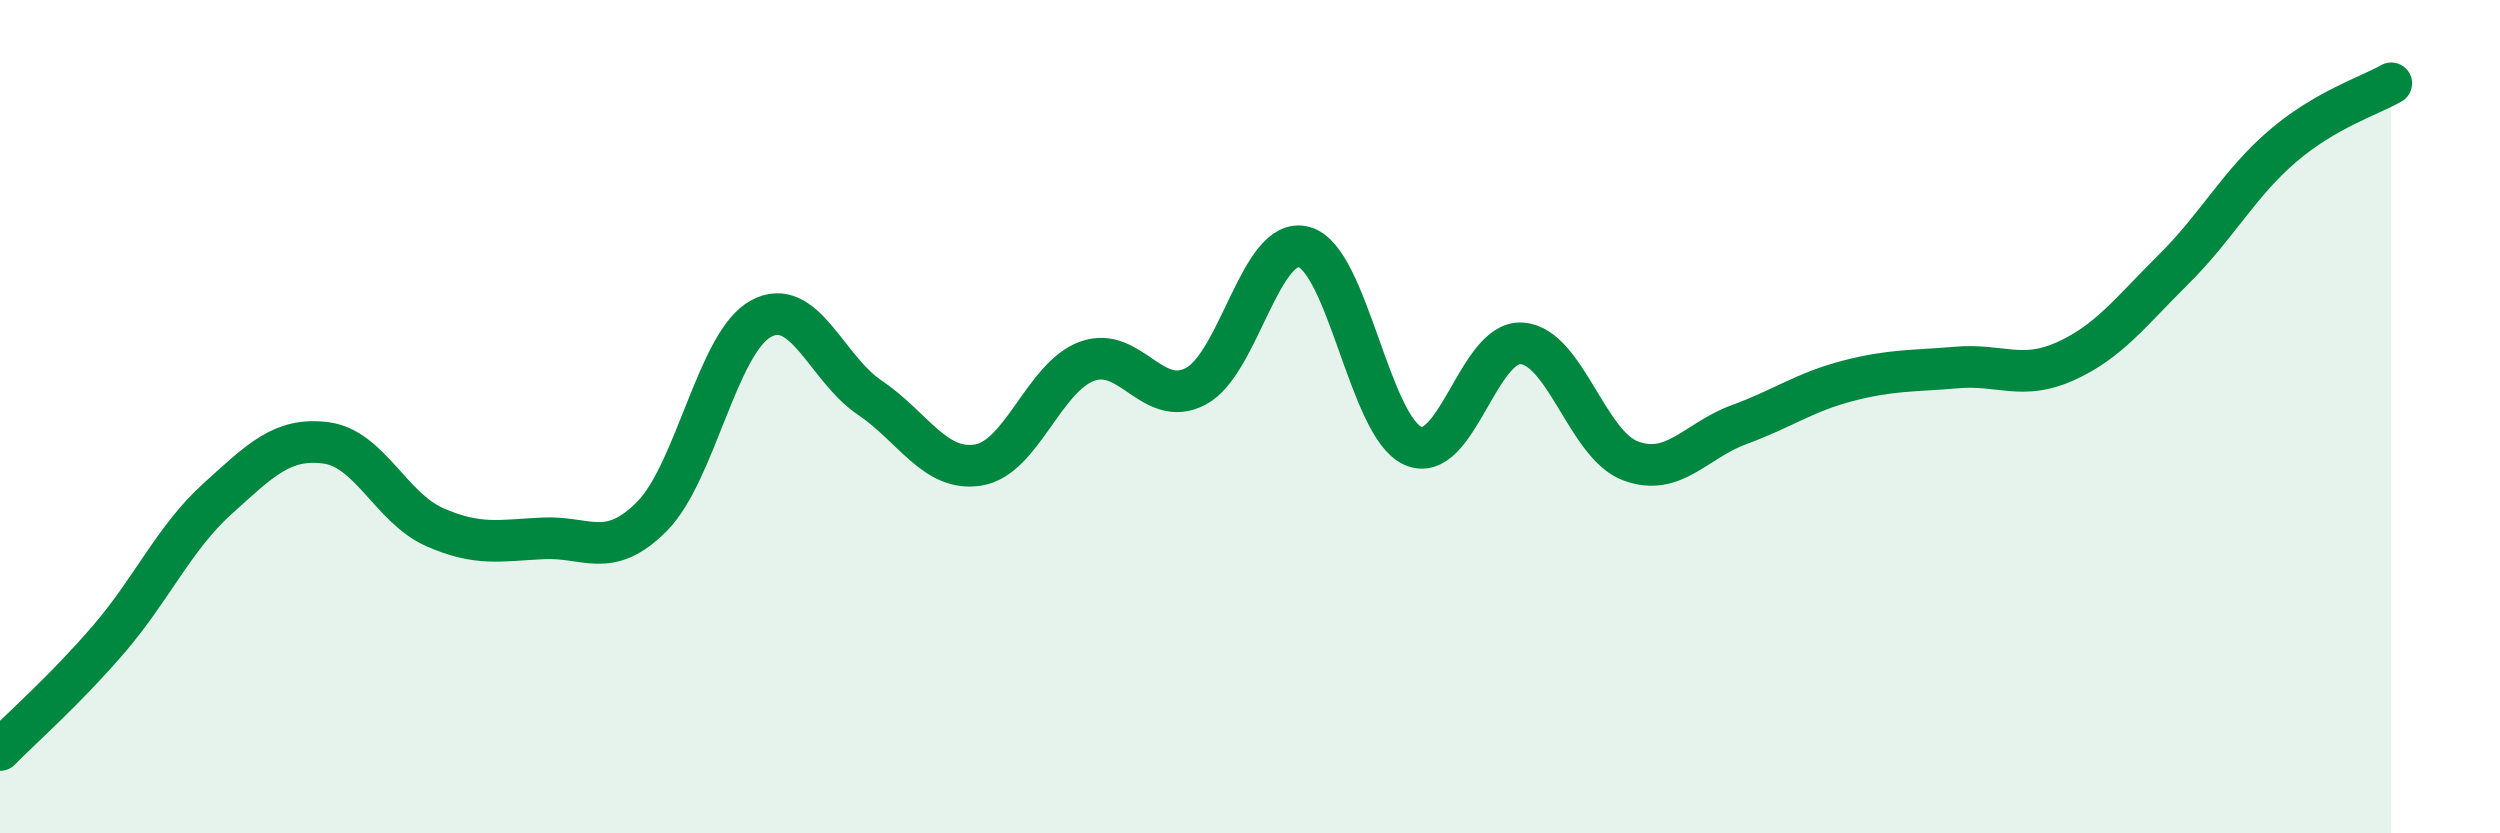
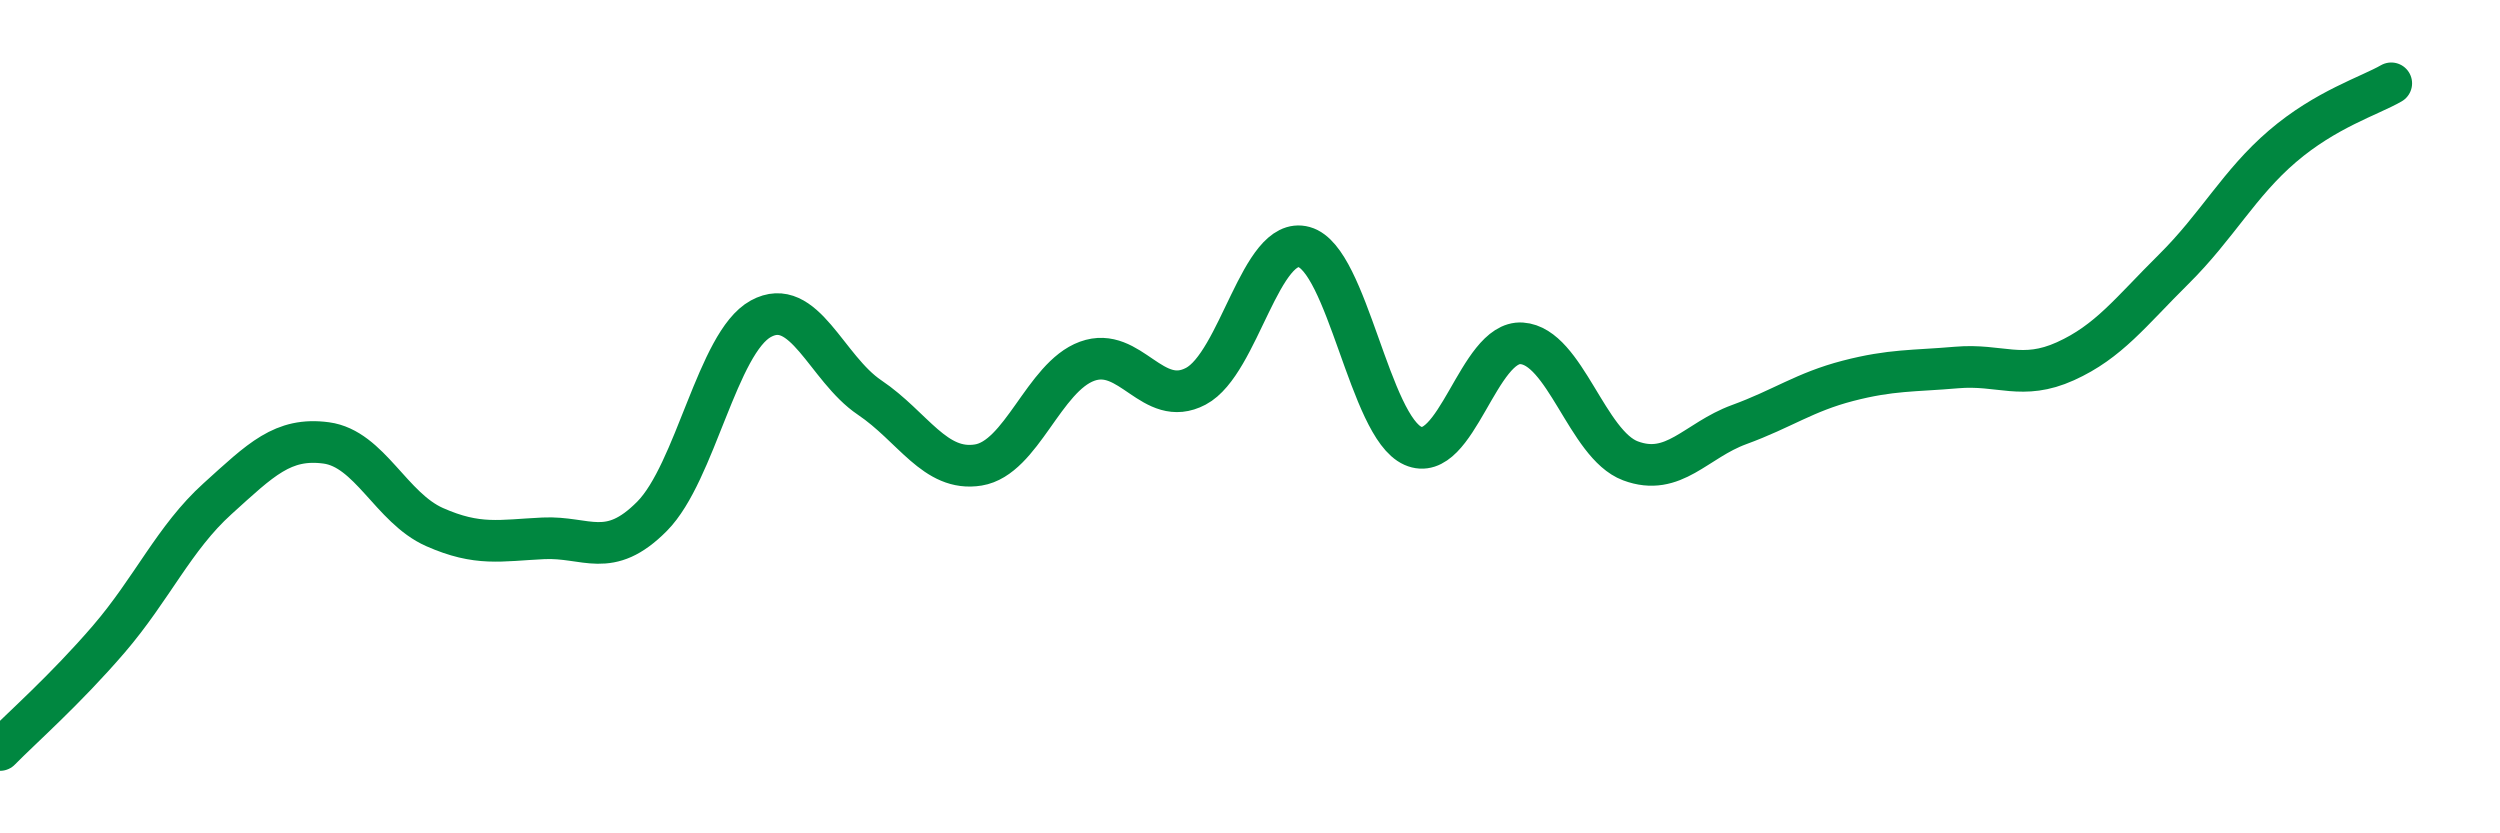
<svg xmlns="http://www.w3.org/2000/svg" width="60" height="20" viewBox="0 0 60 20">
-   <path d="M 0,18 C 0.52,17.47 1.57,16.55 2.61,15.34 C 3.65,14.13 4.18,12.91 5.22,11.97 C 6.26,11.03 6.79,10.49 7.83,10.63 C 8.87,10.77 9.39,12.19 10.43,12.65 C 11.47,13.11 12,12.97 13.04,12.92 C 14.08,12.87 14.61,13.44 15.65,12.39 C 16.69,11.34 17.22,8.22 18.26,7.65 C 19.3,7.08 19.83,8.84 20.87,9.54 C 21.91,10.24 22.44,11.33 23.48,11.16 C 24.52,10.99 25.05,9.05 26.09,8.67 C 27.13,8.29 27.66,9.82 28.7,9.27 C 29.74,8.72 30.26,5.64 31.3,5.93 C 32.34,6.22 32.87,10.24 33.91,10.7 C 34.95,11.16 35.48,8.17 36.52,8.24 C 37.56,8.31 38.09,10.67 39.13,11.06 C 40.17,11.45 40.7,10.57 41.74,10.19 C 42.78,9.81 43.31,9.41 44.35,9.14 C 45.39,8.87 45.92,8.91 46.96,8.82 C 48,8.73 48.53,9.14 49.57,8.67 C 50.61,8.2 51.13,7.49 52.17,6.46 C 53.21,5.43 53.74,4.4 54.78,3.51 C 55.82,2.62 56.87,2.3 57.39,2L57.39 20L0 20Z" fill="#008740" opacity="0.1" stroke-linecap="round" stroke-linejoin="round" />
  <path d="M 0,18 C 0.52,17.47 1.57,16.55 2.61,15.34 C 3.65,14.13 4.18,12.91 5.22,11.97 C 6.26,11.03 6.79,10.49 7.83,10.63 C 8.87,10.77 9.39,12.19 10.43,12.65 C 11.47,13.11 12,12.97 13.04,12.92 C 14.08,12.87 14.61,13.44 15.65,12.39 C 16.69,11.34 17.22,8.22 18.26,7.65 C 19.3,7.08 19.83,8.84 20.87,9.54 C 21.91,10.24 22.44,11.33 23.48,11.16 C 24.52,10.99 25.05,9.05 26.09,8.67 C 27.13,8.29 27.66,9.82 28.7,9.27 C 29.74,8.72 30.26,5.64 31.3,5.93 C 32.34,6.22 32.87,10.24 33.91,10.7 C 34.95,11.16 35.48,8.17 36.52,8.24 C 37.56,8.31 38.09,10.67 39.13,11.06 C 40.17,11.45 40.7,10.57 41.74,10.19 C 42.78,9.81 43.31,9.41 44.35,9.14 C 45.39,8.87 45.92,8.91 46.96,8.82 C 48,8.73 48.53,9.14 49.57,8.67 C 50.61,8.2 51.13,7.49 52.17,6.46 C 53.21,5.43 53.74,4.4 54.78,3.51 C 55.82,2.62 56.87,2.3 57.39,2" stroke="#008740" stroke-width="1" fill="none" stroke-linecap="round" stroke-linejoin="round" />
</svg>